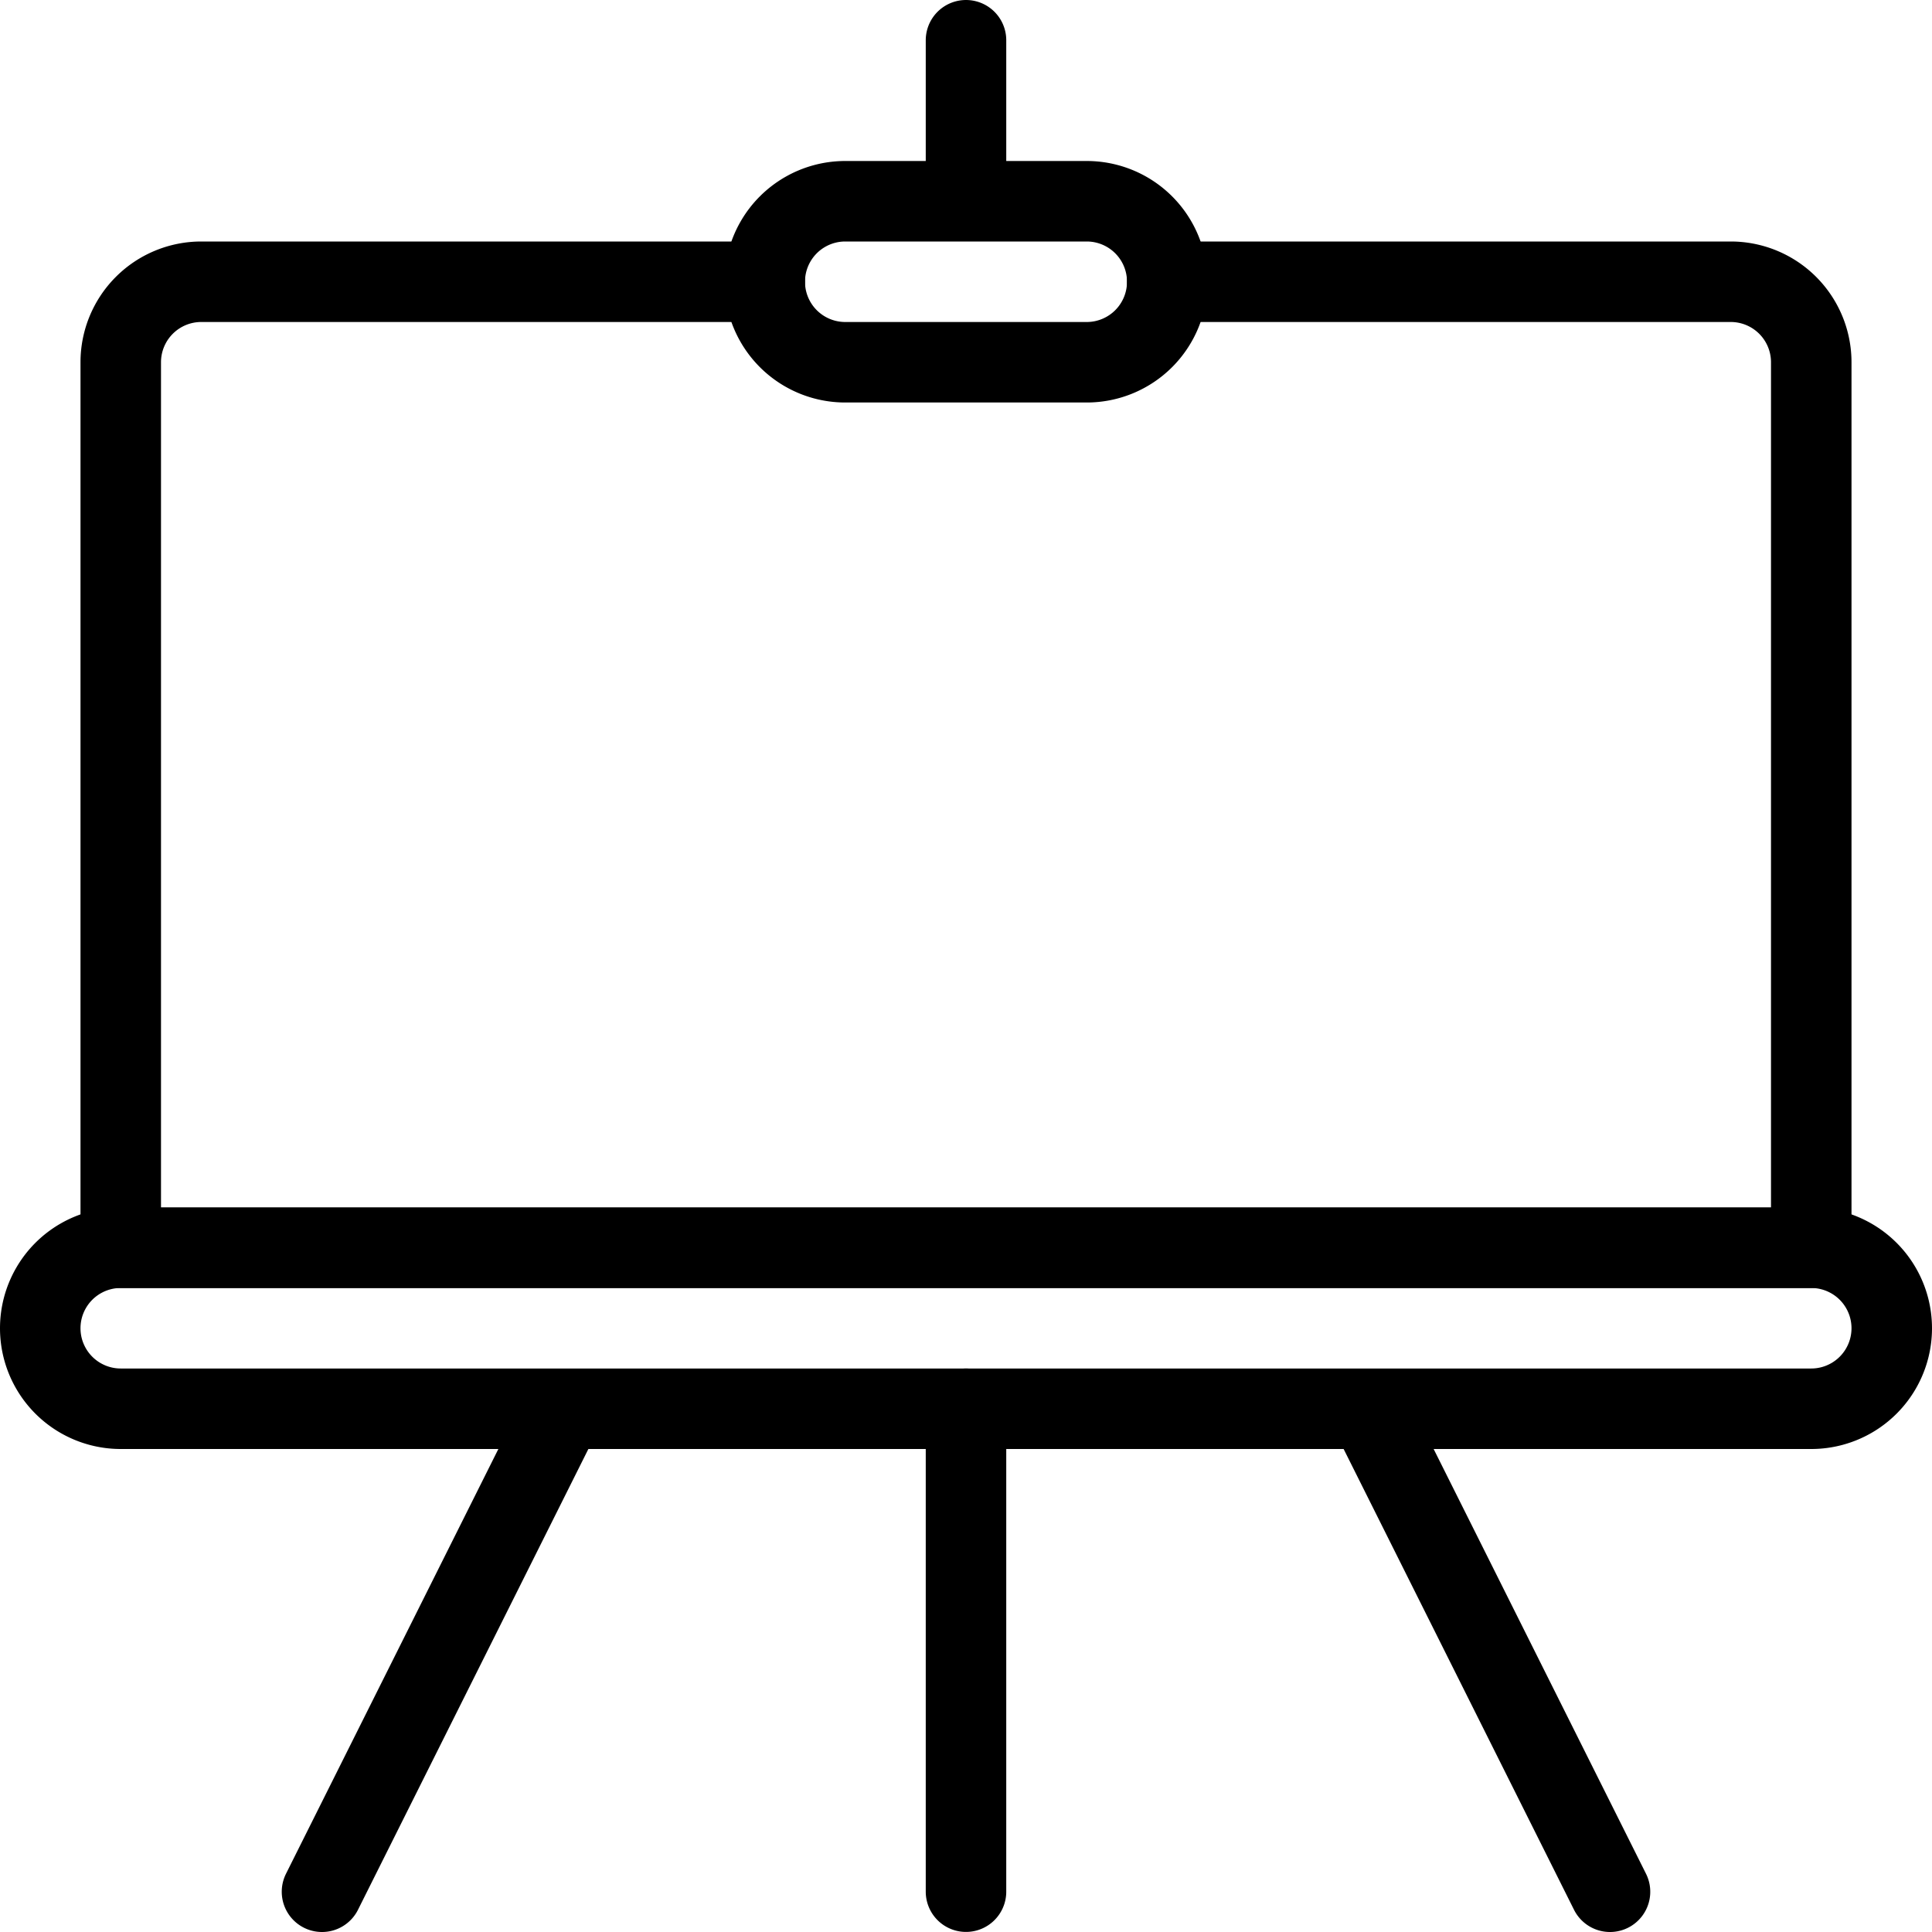
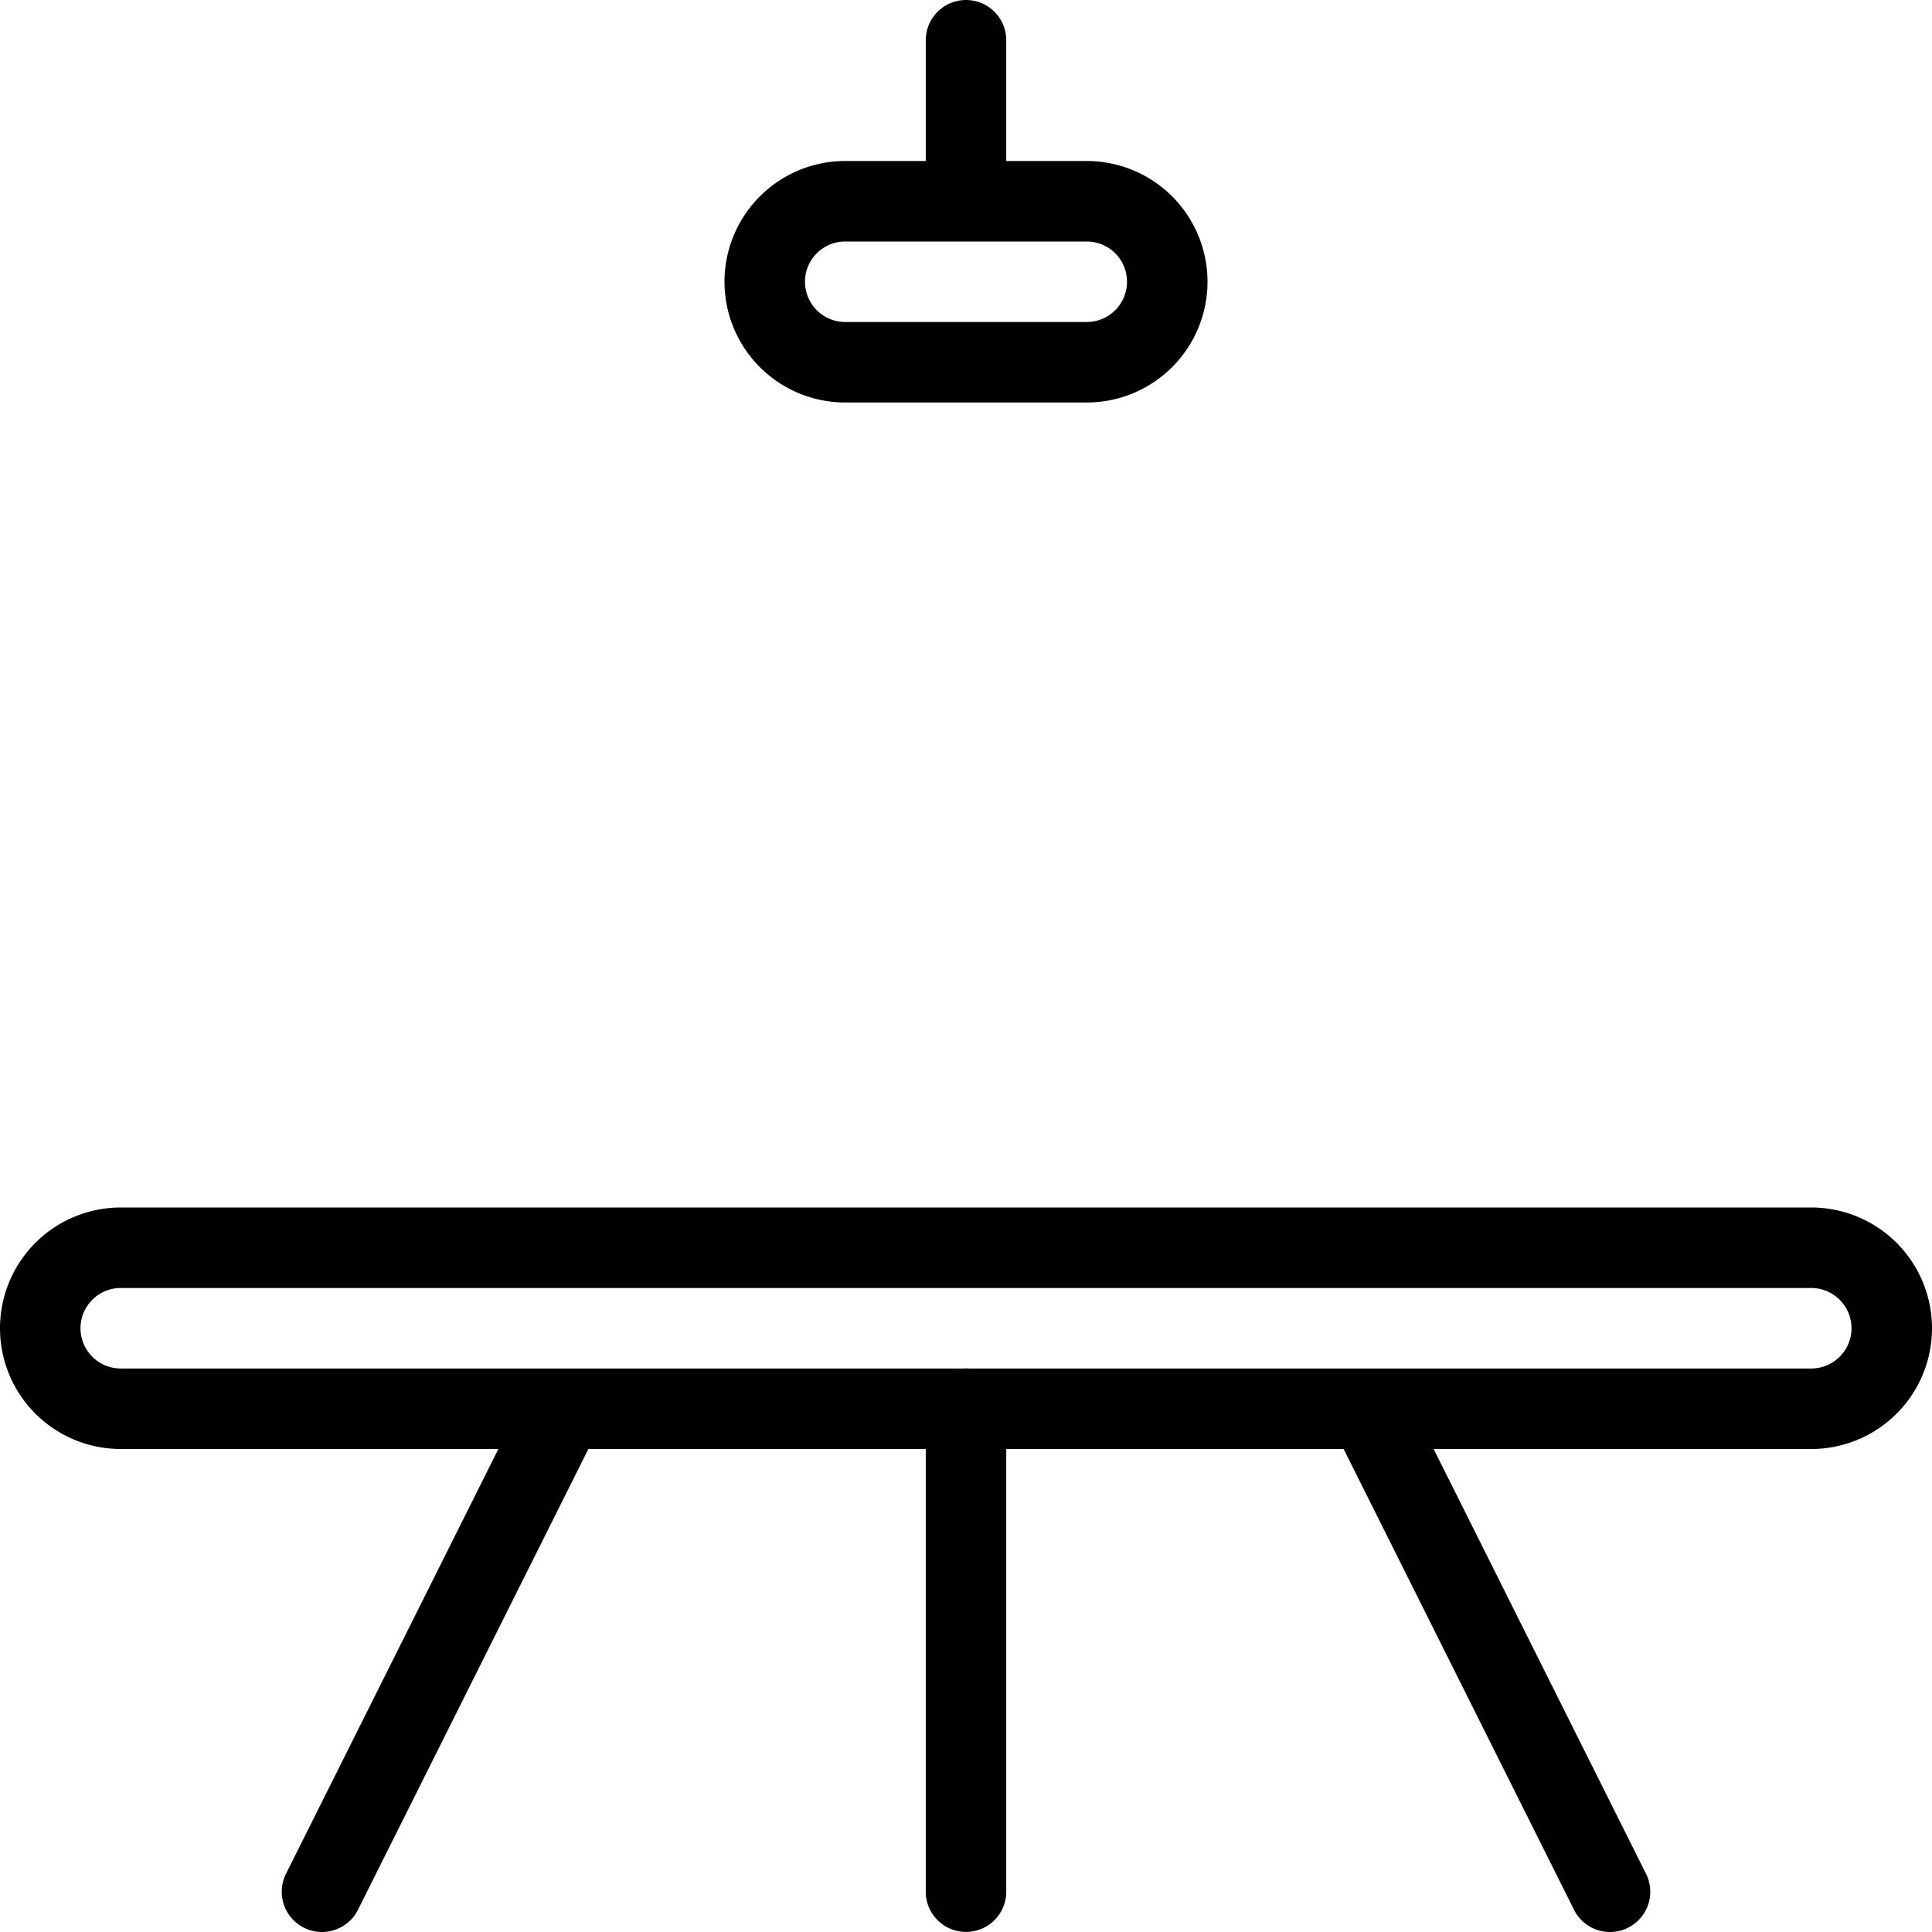
<svg xmlns="http://www.w3.org/2000/svg" viewBox="0 0 24 24">
  <g transform="matrix(1,0,0,1,0,0)">
-     <path d="M14.5 3.5h7a1 1 0 0 1 1 1v11h-21v-11a1 1 0 0 1 1-1h7" fill="none" stroke="#000000" stroke-linecap="round" stroke-linejoin="round" />
    <path d="M14.5 3.5a1 1 0 0 1-1 1h-3a1 1 0 0 1 0-2h3a1 1 0 0 1 1 1zm8 12h-21a1 1 0 0 0 0 2h21a1 1 0 0 0 0-2zM12 17.499v6M4 23.5l3-6m13 6-3-6m-5-17v2" fill="none" stroke="#000000" stroke-linecap="round" stroke-linejoin="round" />
  </g>
</svg>